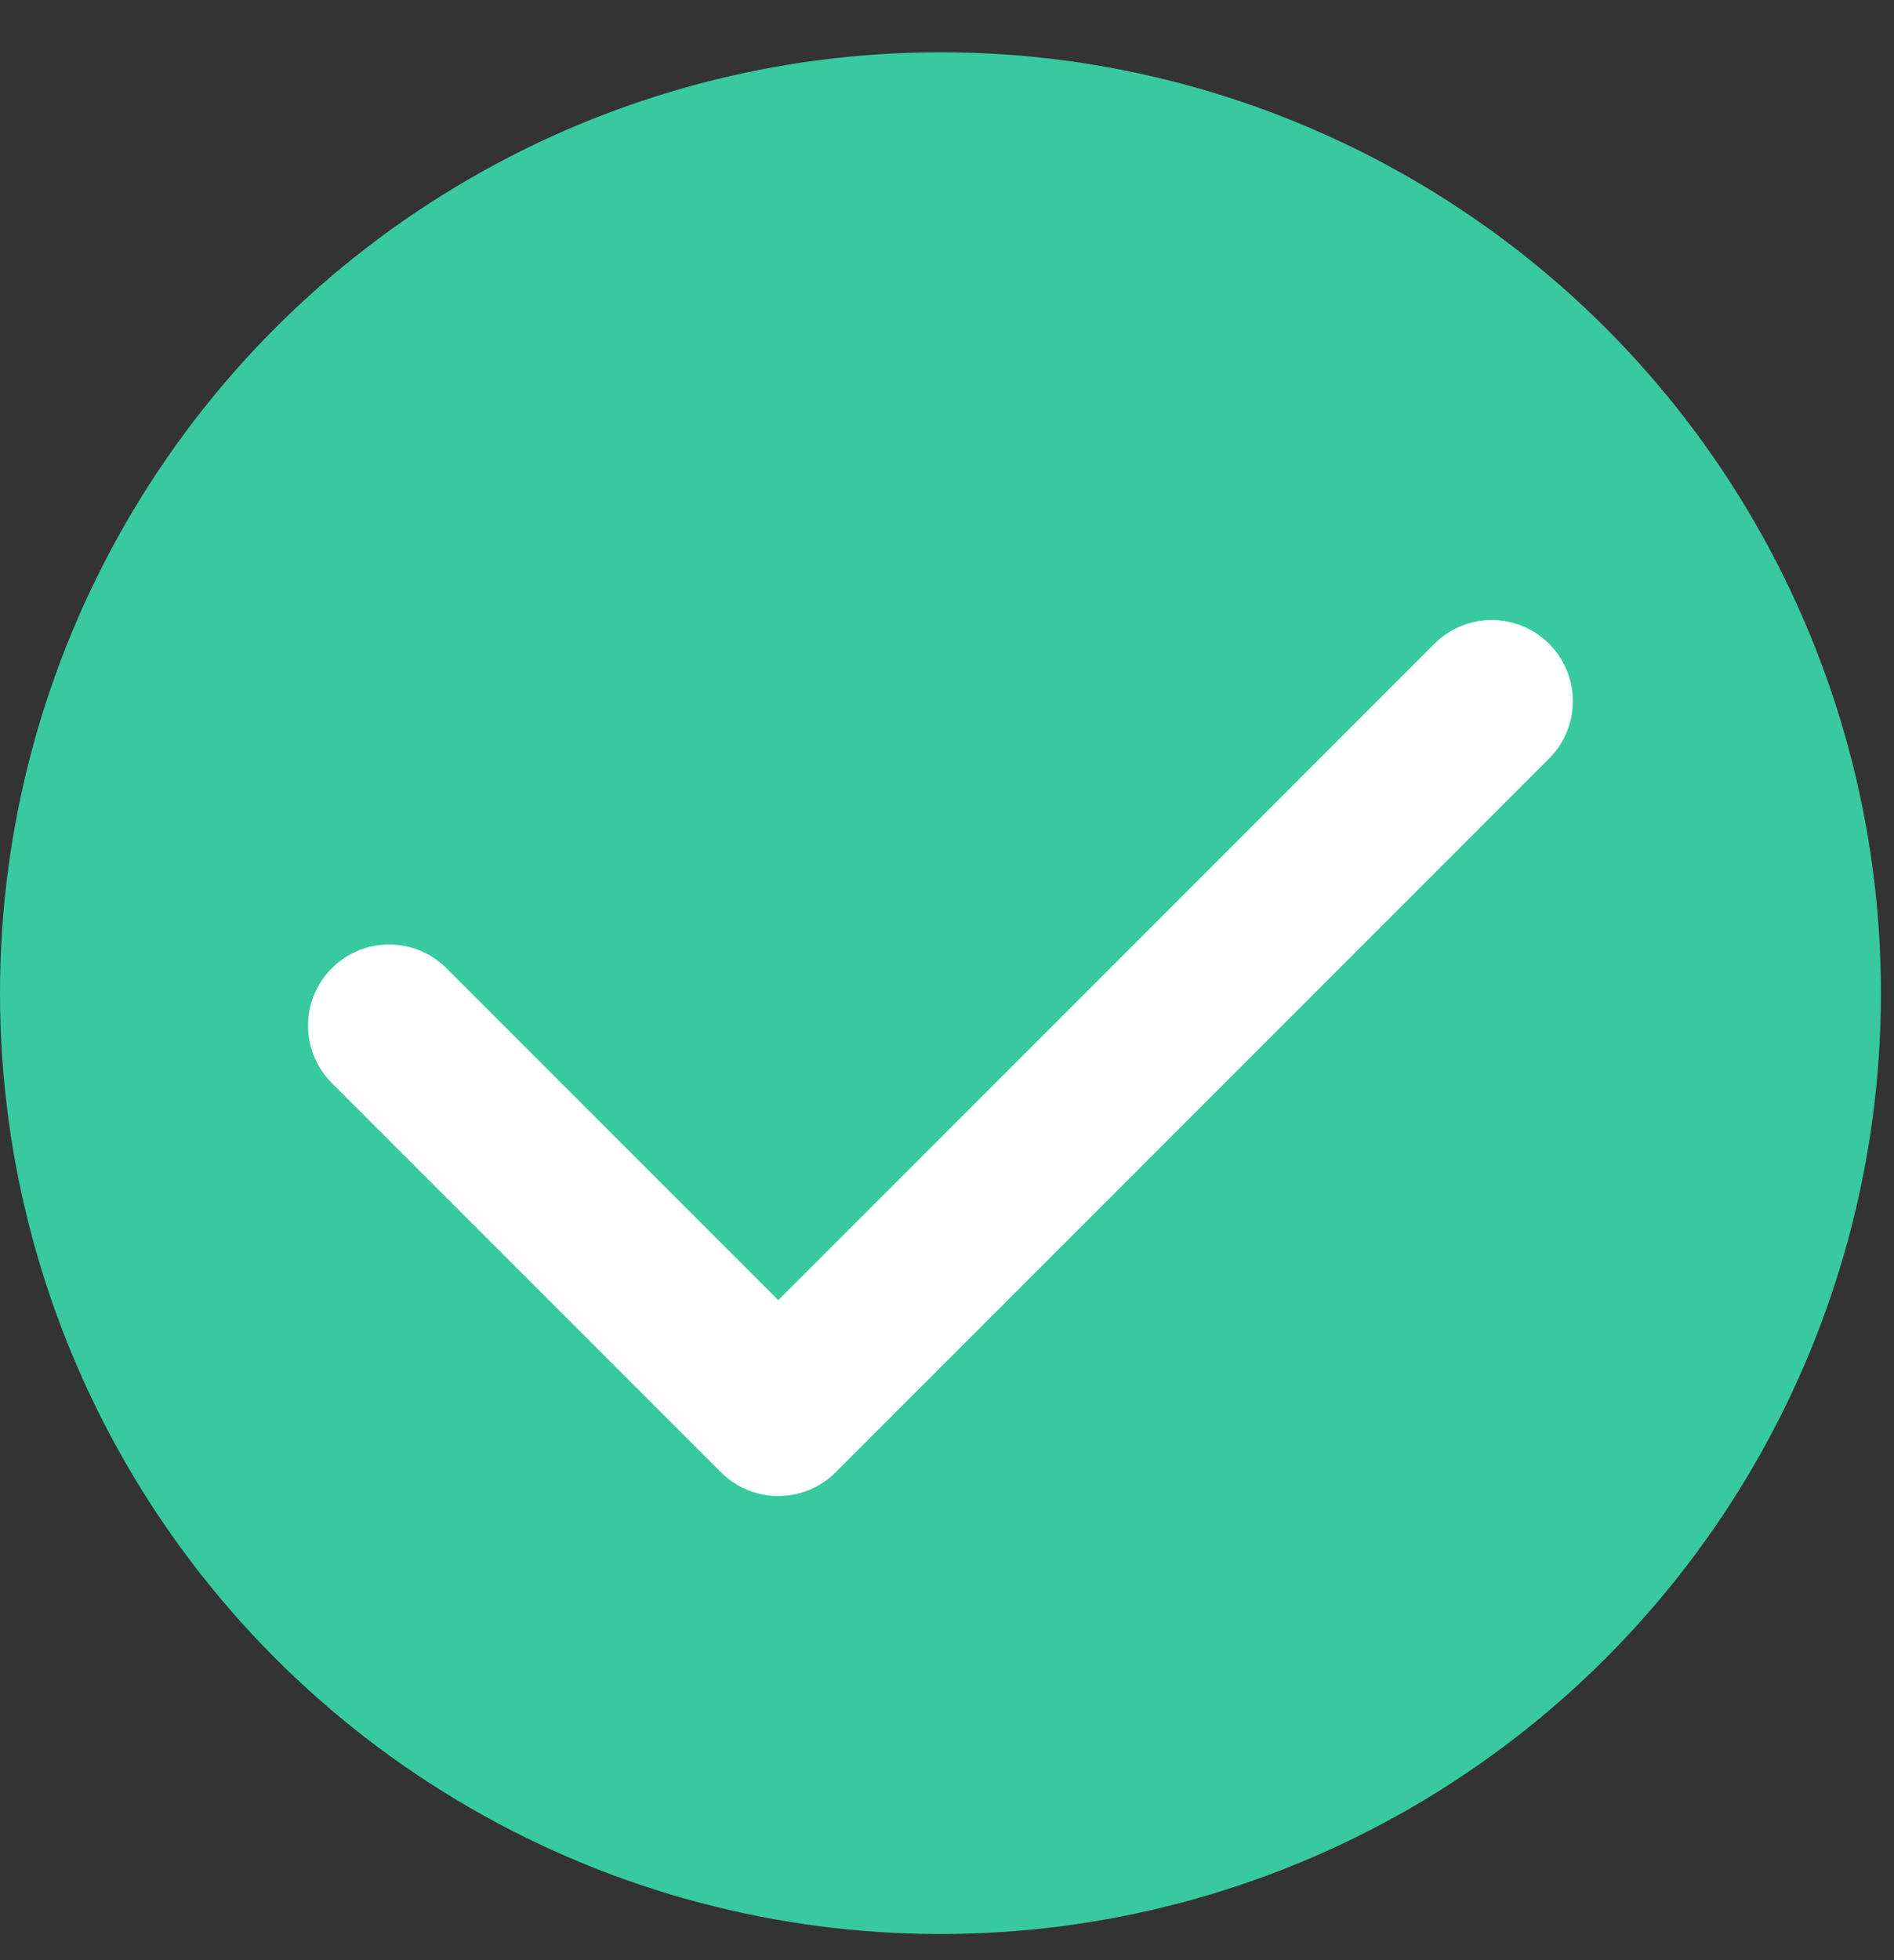
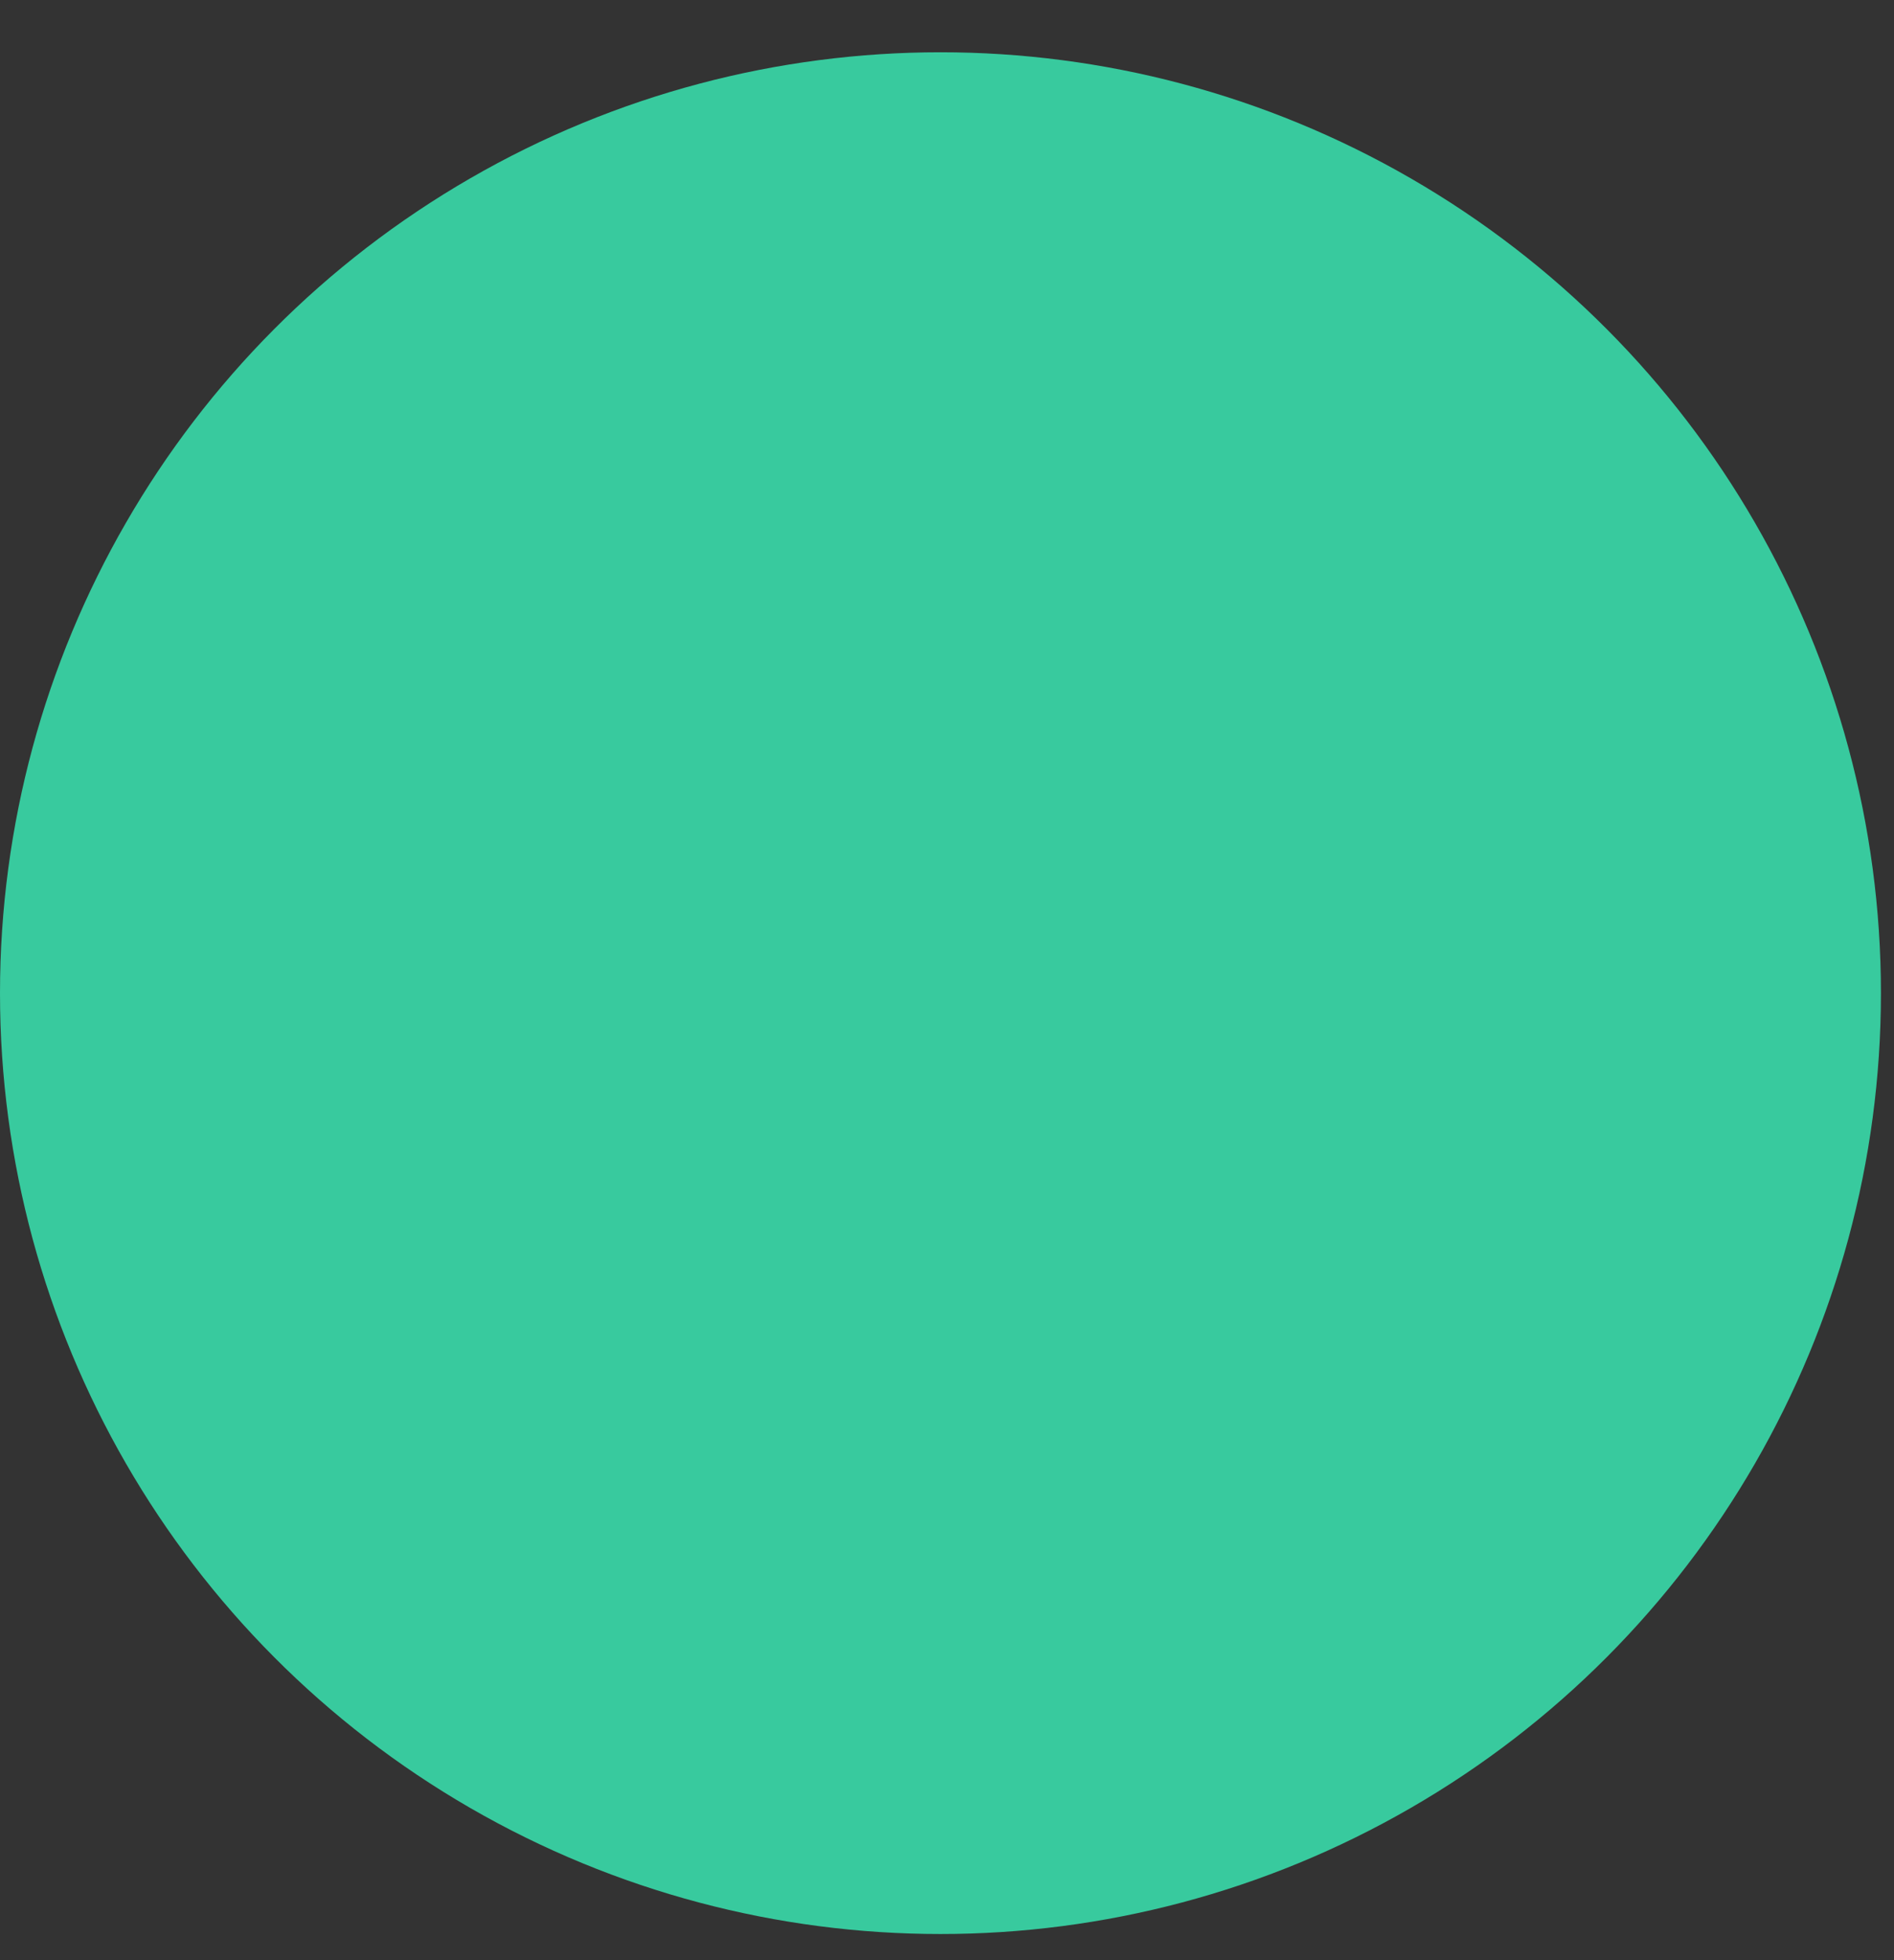
<svg xmlns="http://www.w3.org/2000/svg" width="29" height="30" viewBox="0 0 29 30" fill="none">
  <rect x="0" y="0" width="29" height="30" fill="#333333" stroke="none" />
  <circle cx="14.4" cy="15.2" r="14.4" fill="#38CA9E" />
-   <path d="M5.958 15.697L11.917 21.655L22.841 10.731" stroke="white" stroke-width="2.483" stroke-linecap="round" stroke-linejoin="round" />
</svg>